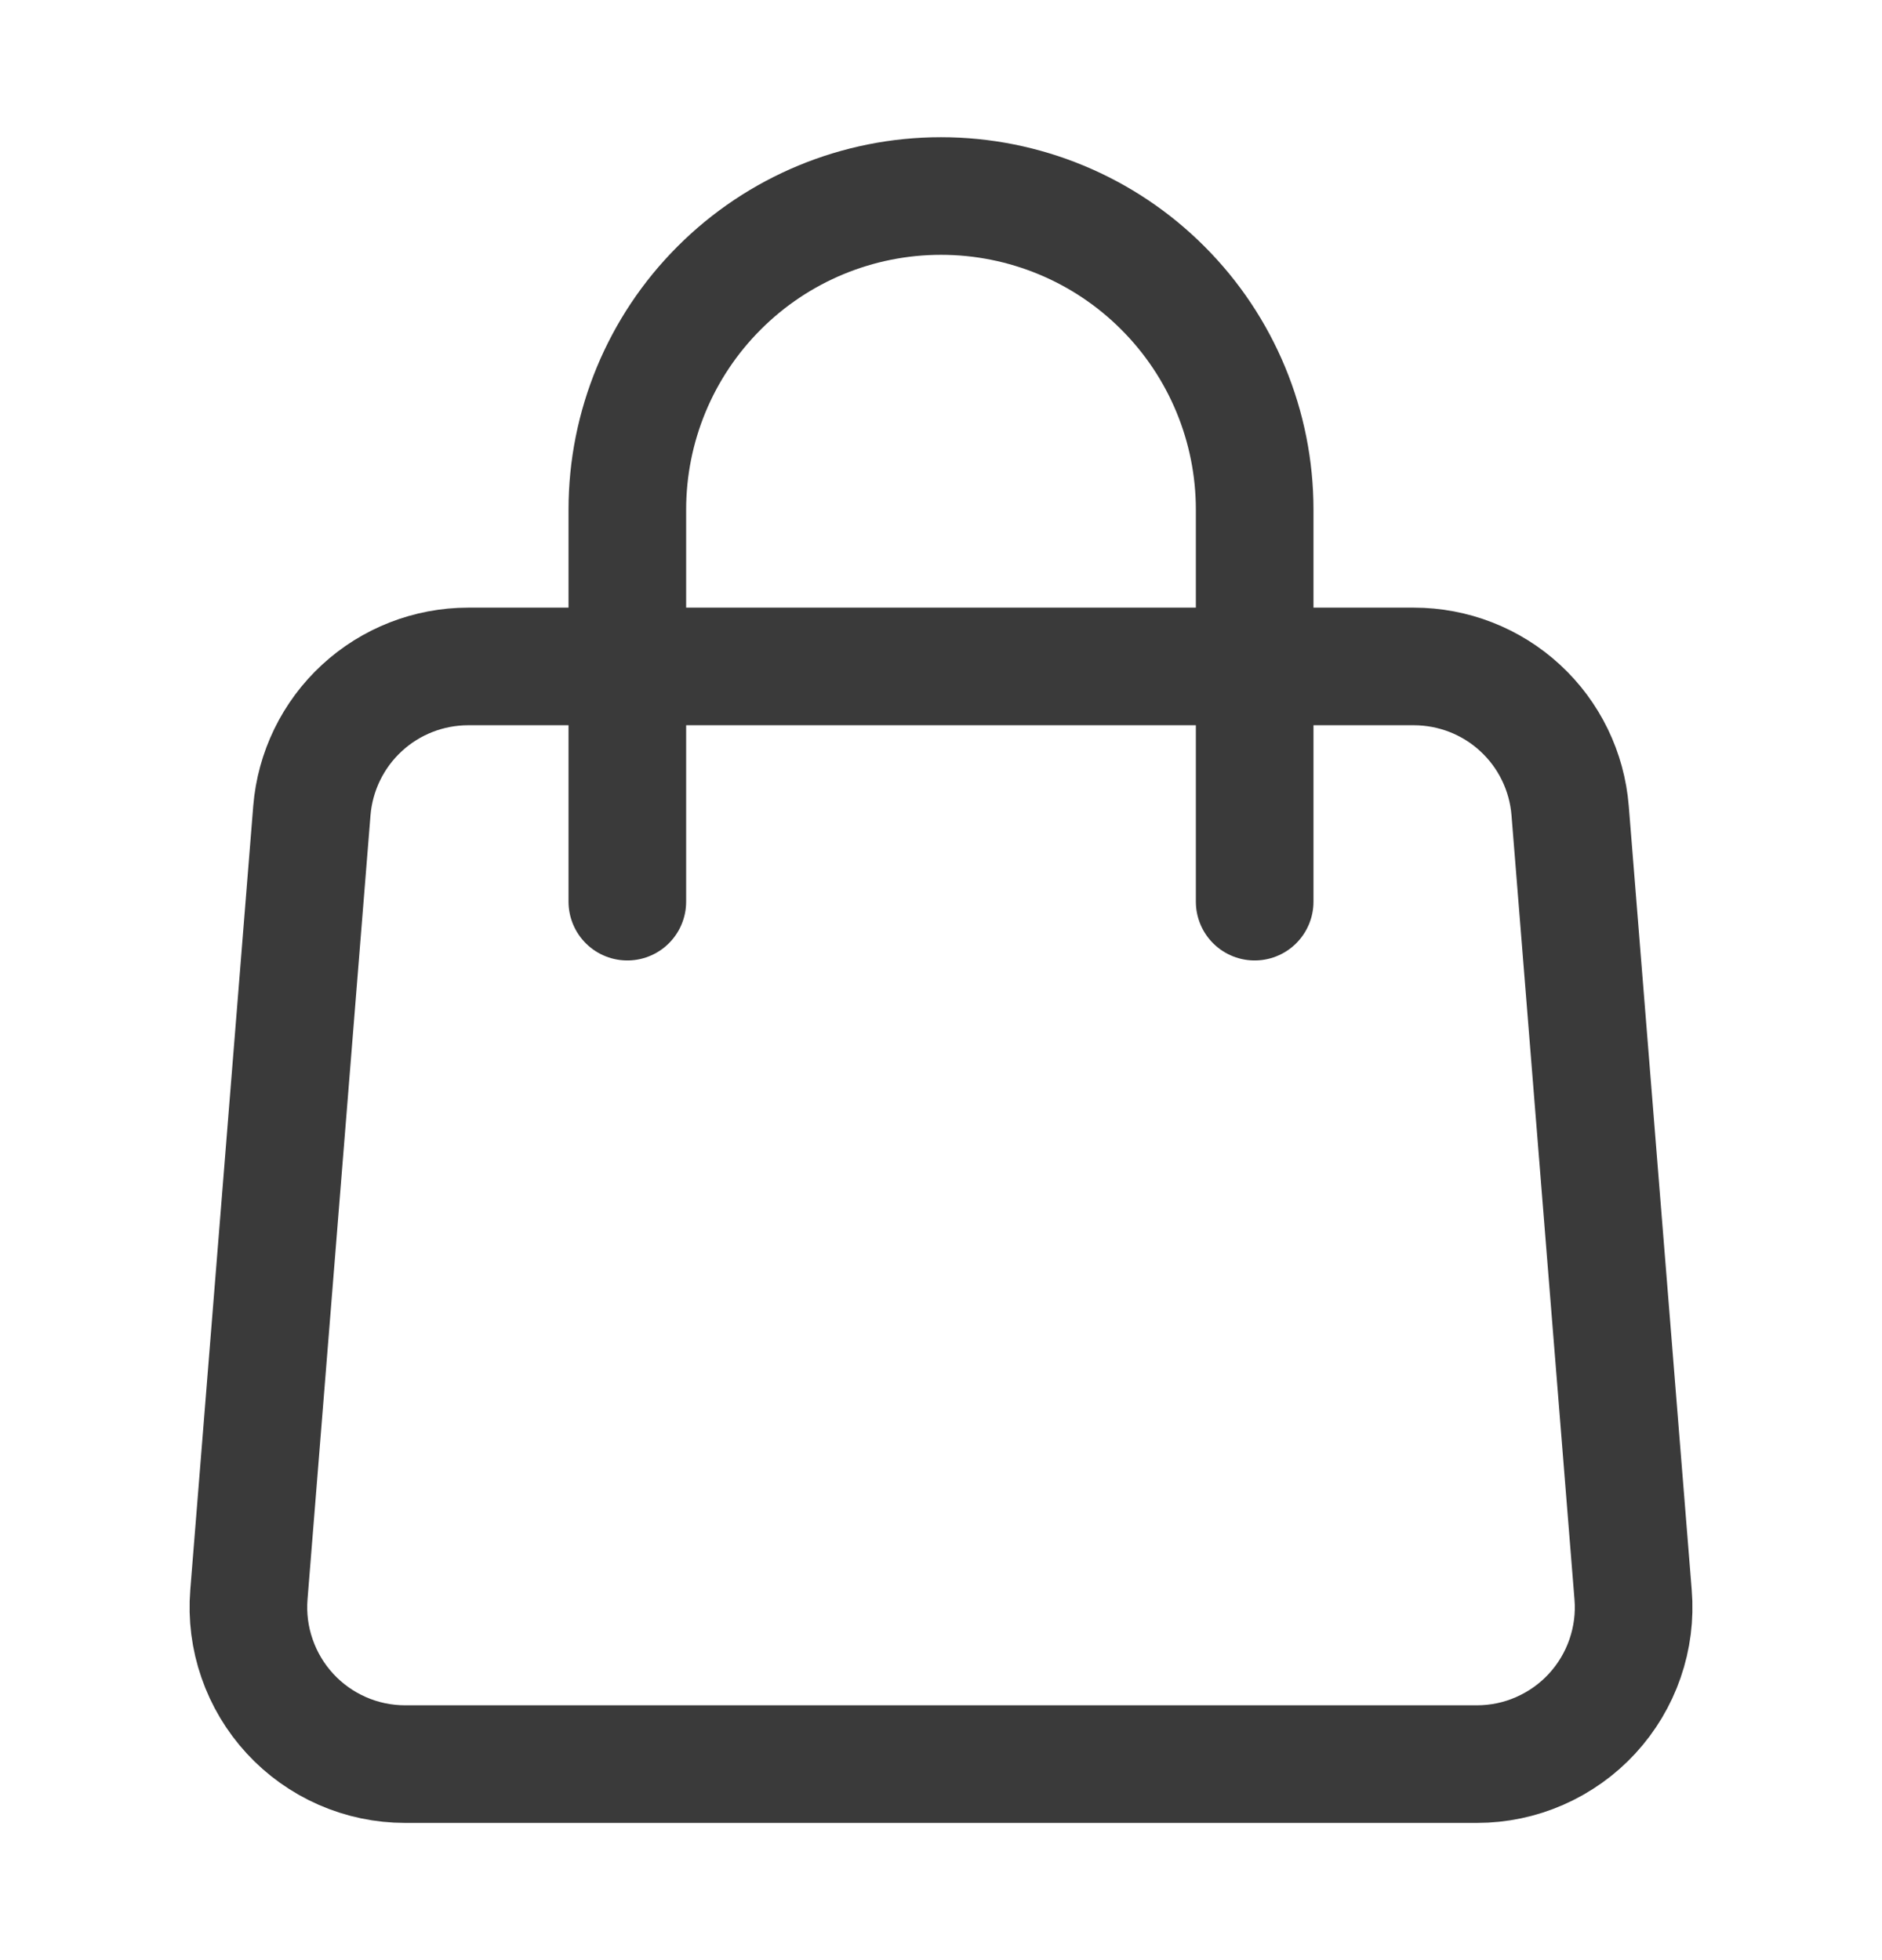
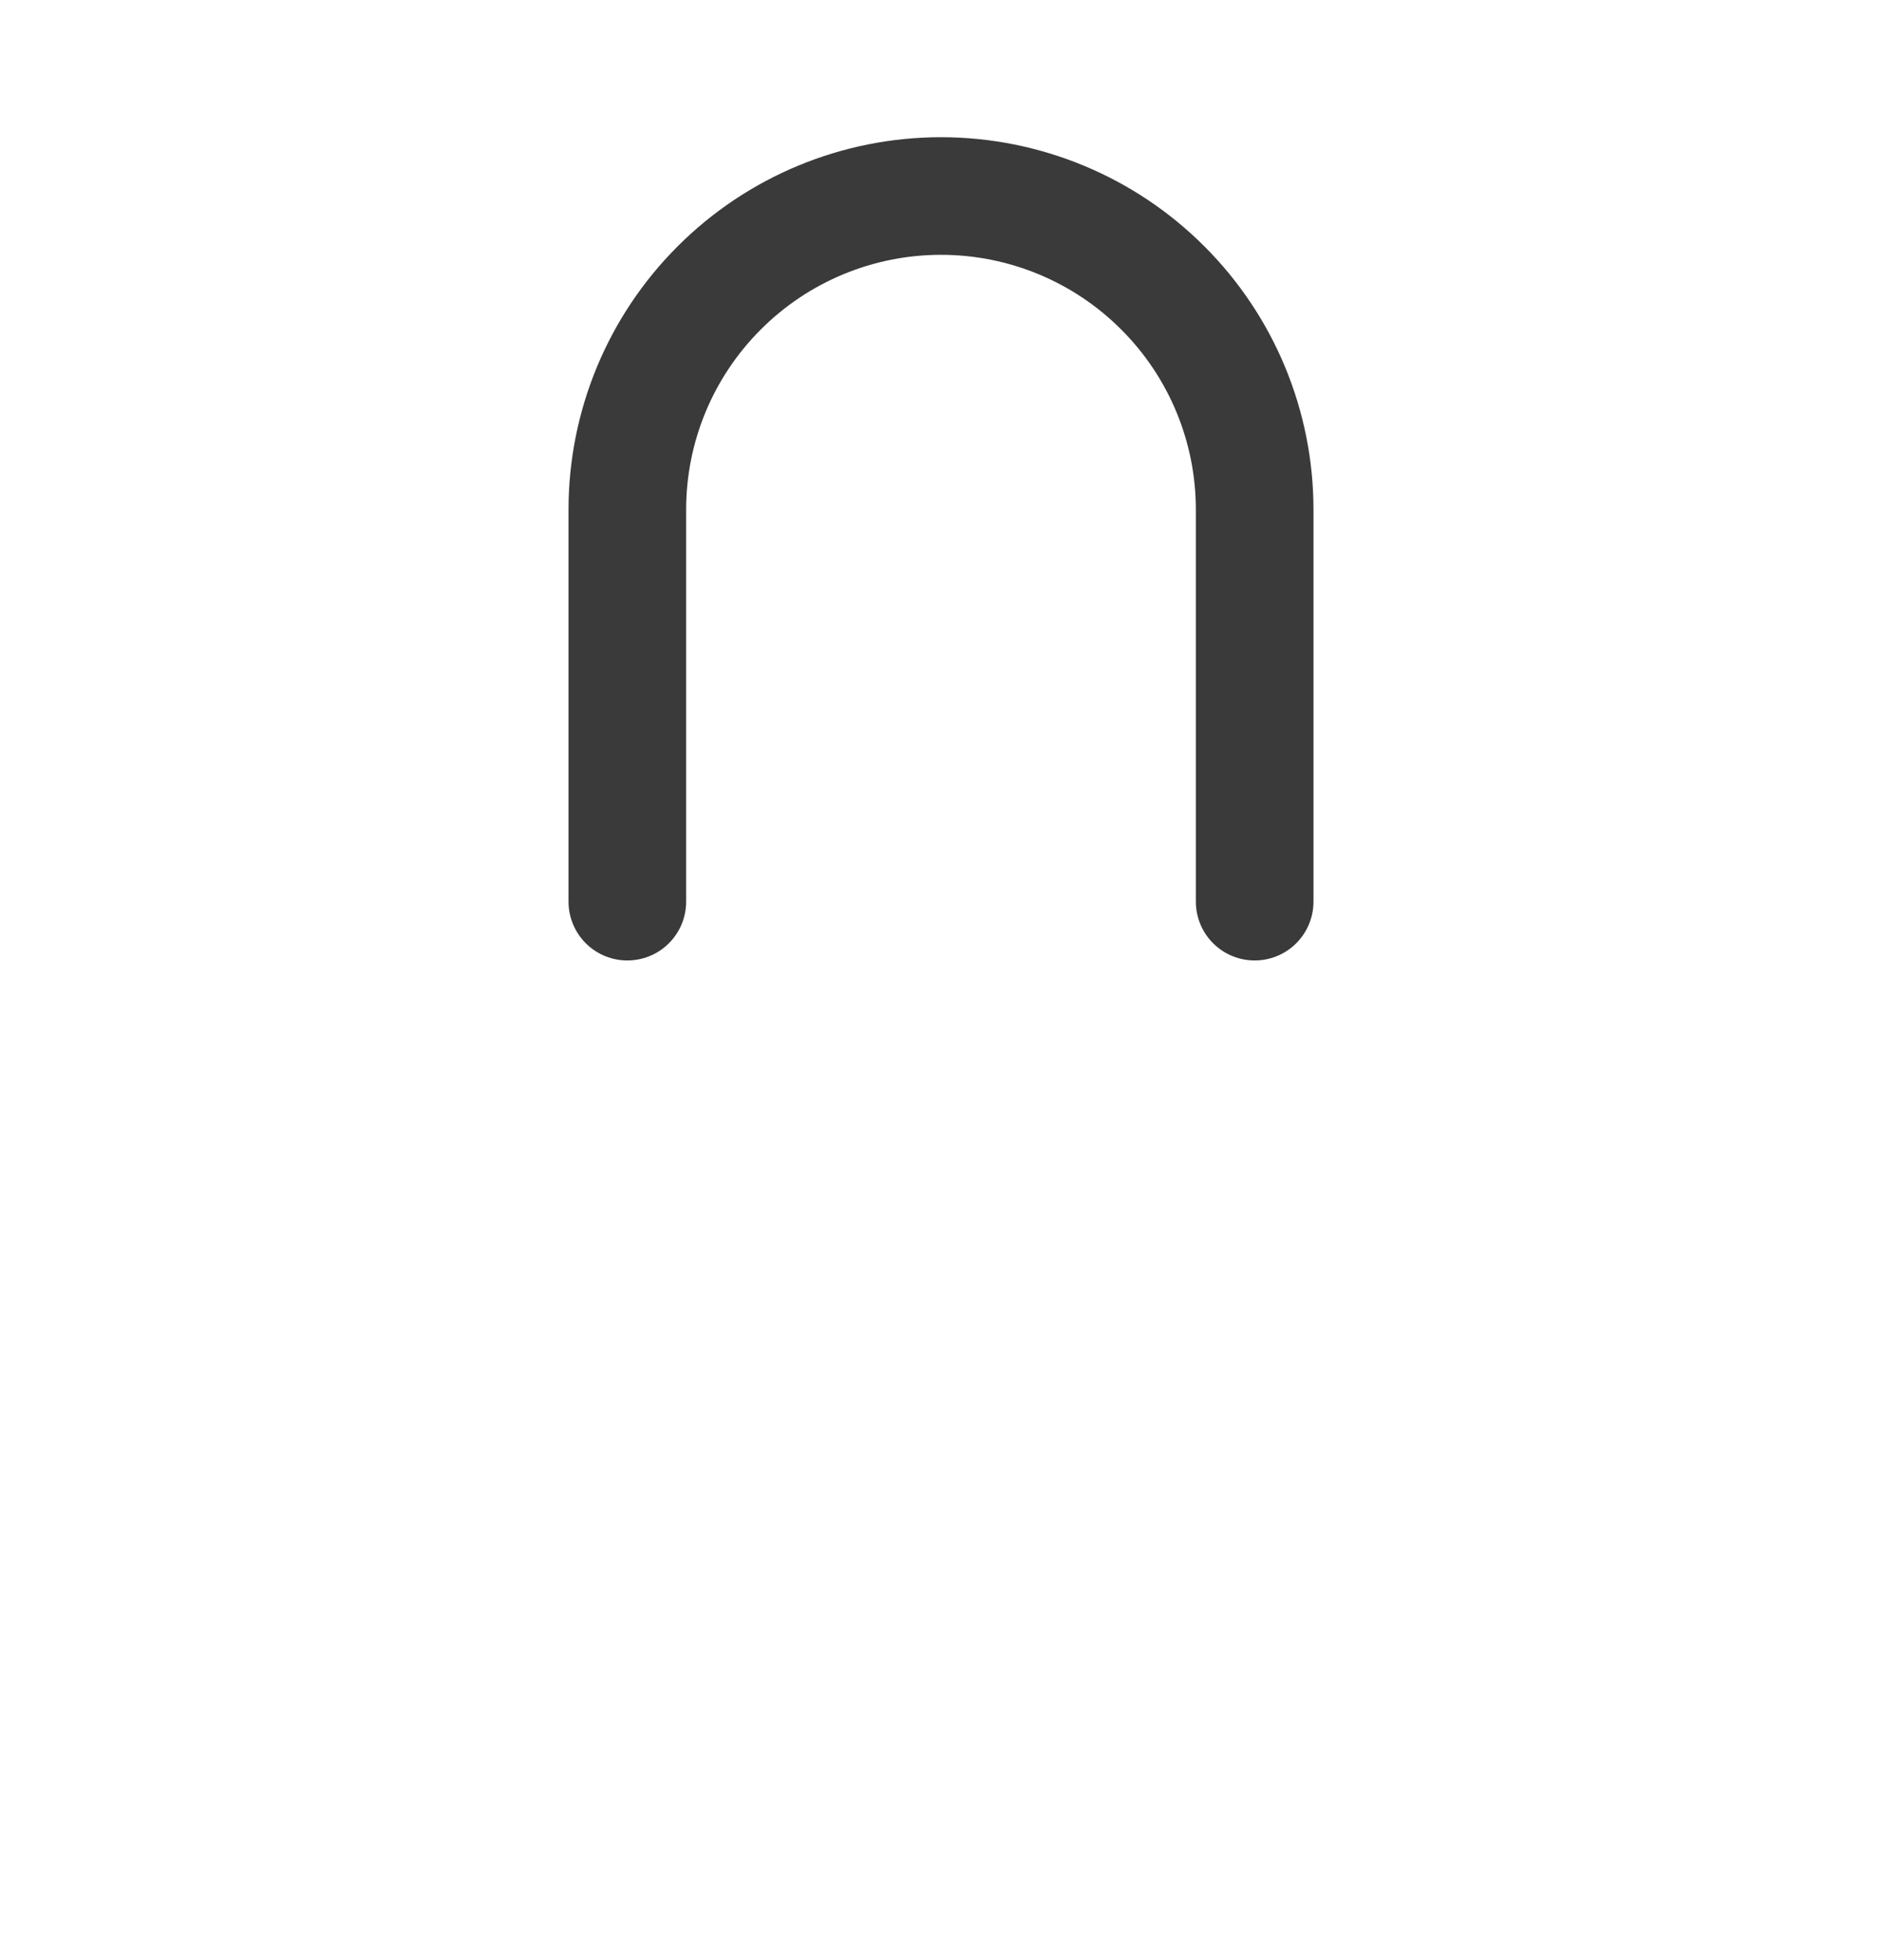
<svg xmlns="http://www.w3.org/2000/svg" width="24" height="25" viewBox="0 0 24 25" fill="none">
-   <path d="M3.977 10.34C4.018 9.839 4.245 9.371 4.615 9.03C4.984 8.689 5.469 8.5 5.971 8.5H18.029C18.532 8.5 19.017 8.689 19.386 9.03C19.756 9.371 19.983 9.839 20.023 10.34L20.826 20.34C20.849 20.615 20.813 20.892 20.723 21.153C20.633 21.414 20.49 21.653 20.303 21.856C20.116 22.059 19.888 22.221 19.635 22.332C19.383 22.443 19.11 22.5 18.833 22.5H5.167C4.891 22.5 4.618 22.443 4.365 22.332C4.112 22.221 3.885 22.059 3.698 21.856C3.511 21.653 3.368 21.414 3.278 21.153C3.187 20.892 3.152 20.615 3.174 20.34L3.977 10.34Z" stroke="#3A3A3A" stroke-width="1.5" stroke-linecap="round" stroke-linejoin="round" />
  <path d="M16 11.5V6.5C16 5.439 15.579 4.422 14.828 3.672C14.078 2.921 13.061 2.5 12 2.5C10.939 2.5 9.922 2.921 9.172 3.672C8.421 4.422 8 5.439 8 6.5V11.5" stroke="#3A3A3A" stroke-width="1.5" stroke-linecap="round" stroke-linejoin="round" />
</svg>